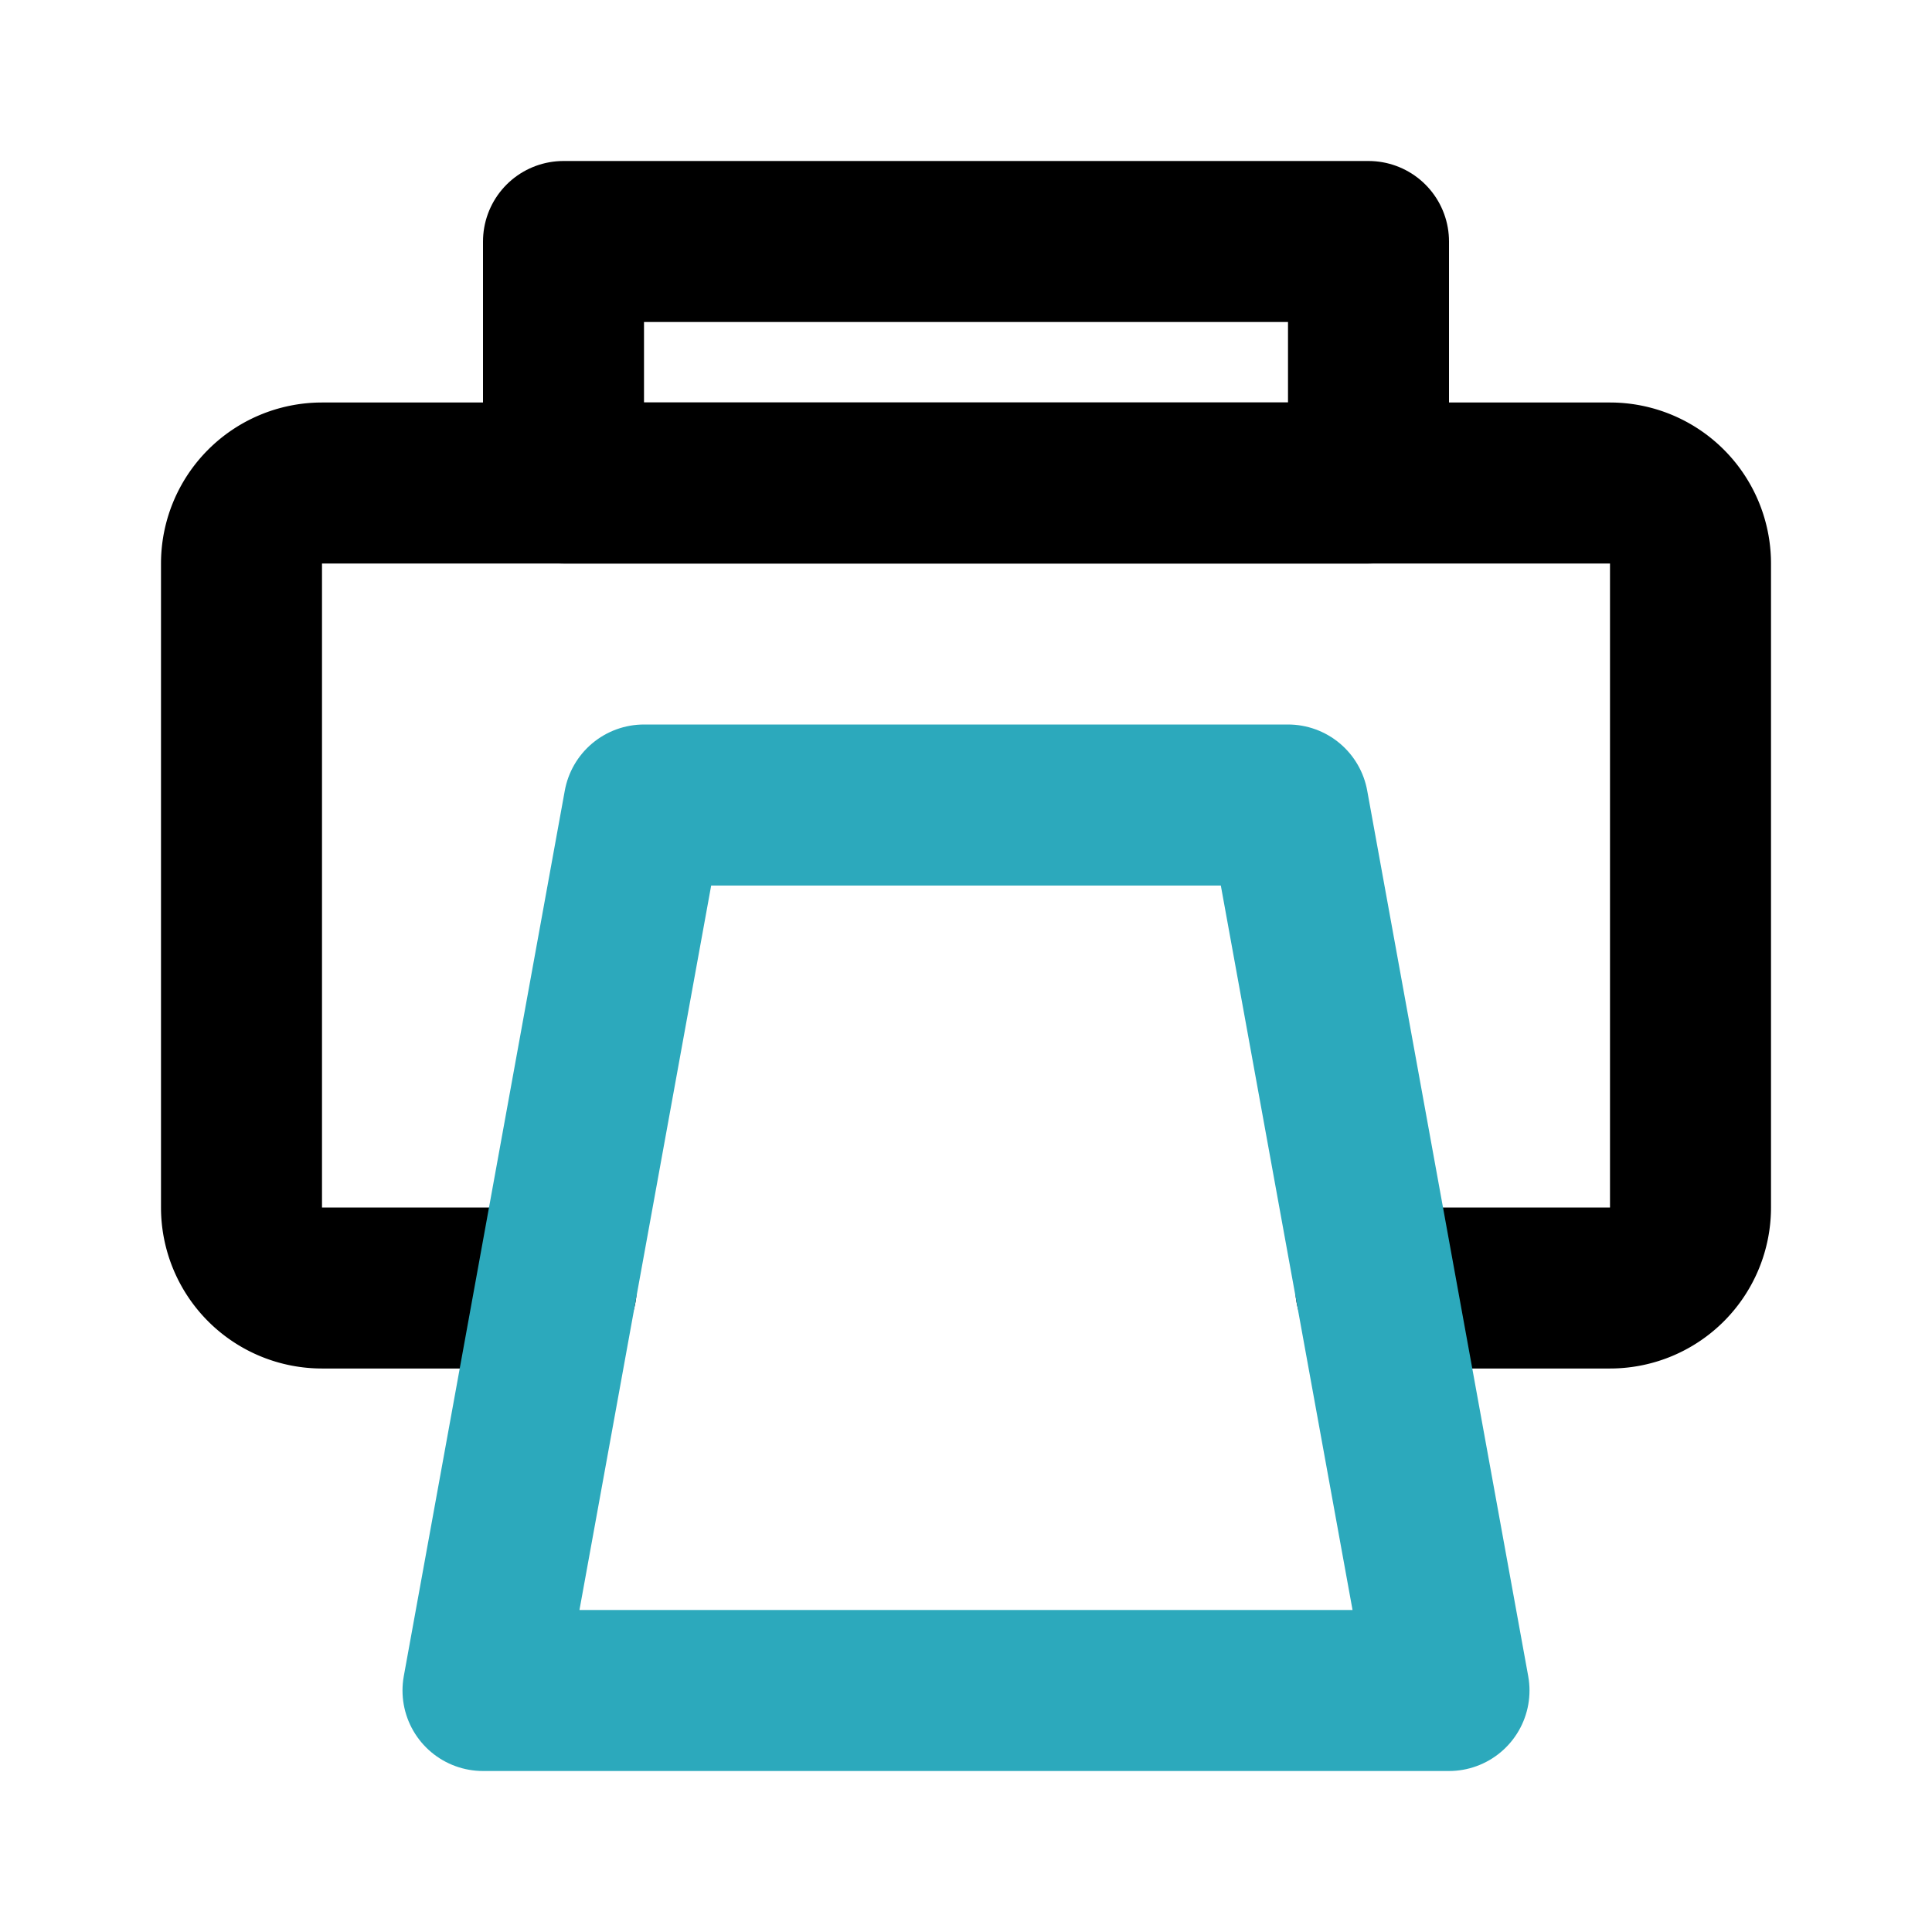
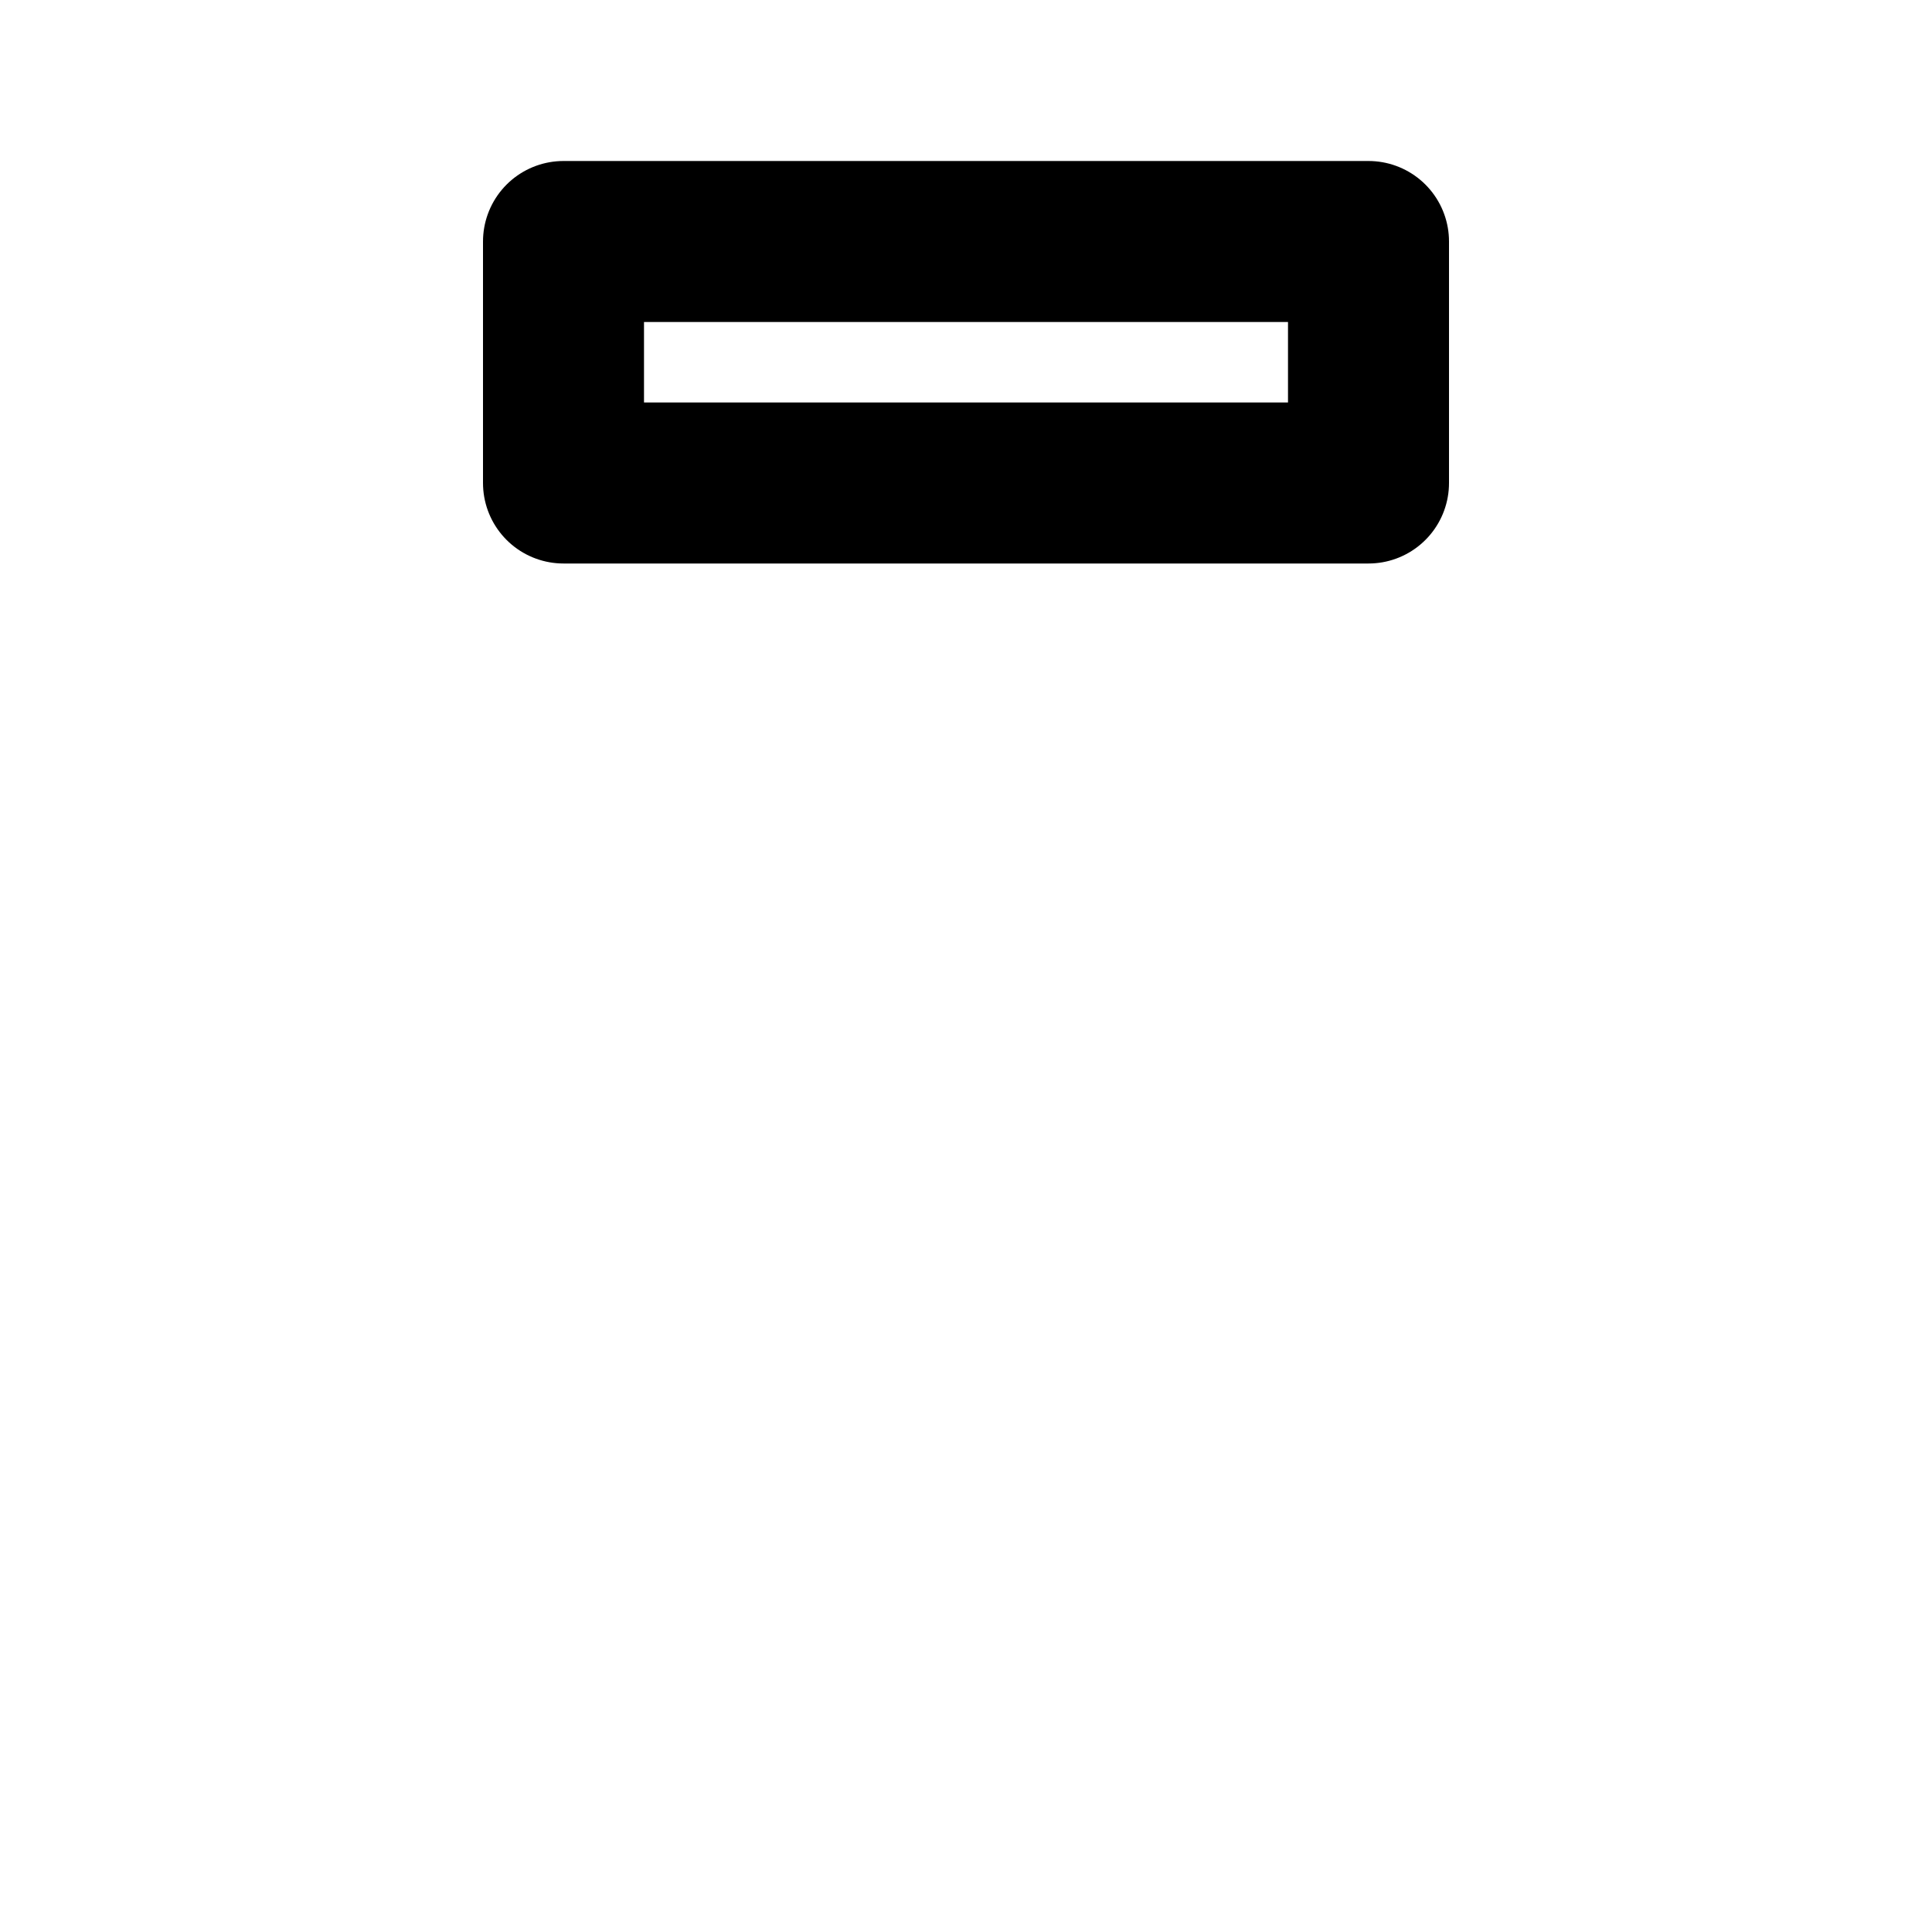
<svg xmlns="http://www.w3.org/2000/svg" fill="#000000" width="800px" height="800px" viewBox="0 0 24 24" id="print-alt-3" data-name="Line Color" class="icon line-color">
-   <path id="primary" d="M17.09,16H20a1,1,0,0,0,1-1V7a1,1,0,0,0-1-1H4A1,1,0,0,0,3,7v8a1,1,0,0,0,1,1H6.91" style="fill: none; stroke: rgb(0, 0, 0); stroke-linecap: round; stroke-linejoin: round; stroke-width: 2;" />
  <rect id="primary-2" data-name="primary" x="7" y="3" width="10" height="3" style="fill: none; stroke: rgb(0, 0, 0); stroke-linecap: round; stroke-linejoin: round; stroke-width: 2;" />
-   <polygon id="secondary" points="18 21 6 21 8 10 16 10 18 21" style="fill: none; stroke: rgb(44, 169, 188); stroke-linecap: round; stroke-linejoin: round; stroke-width: 2;" />
</svg>